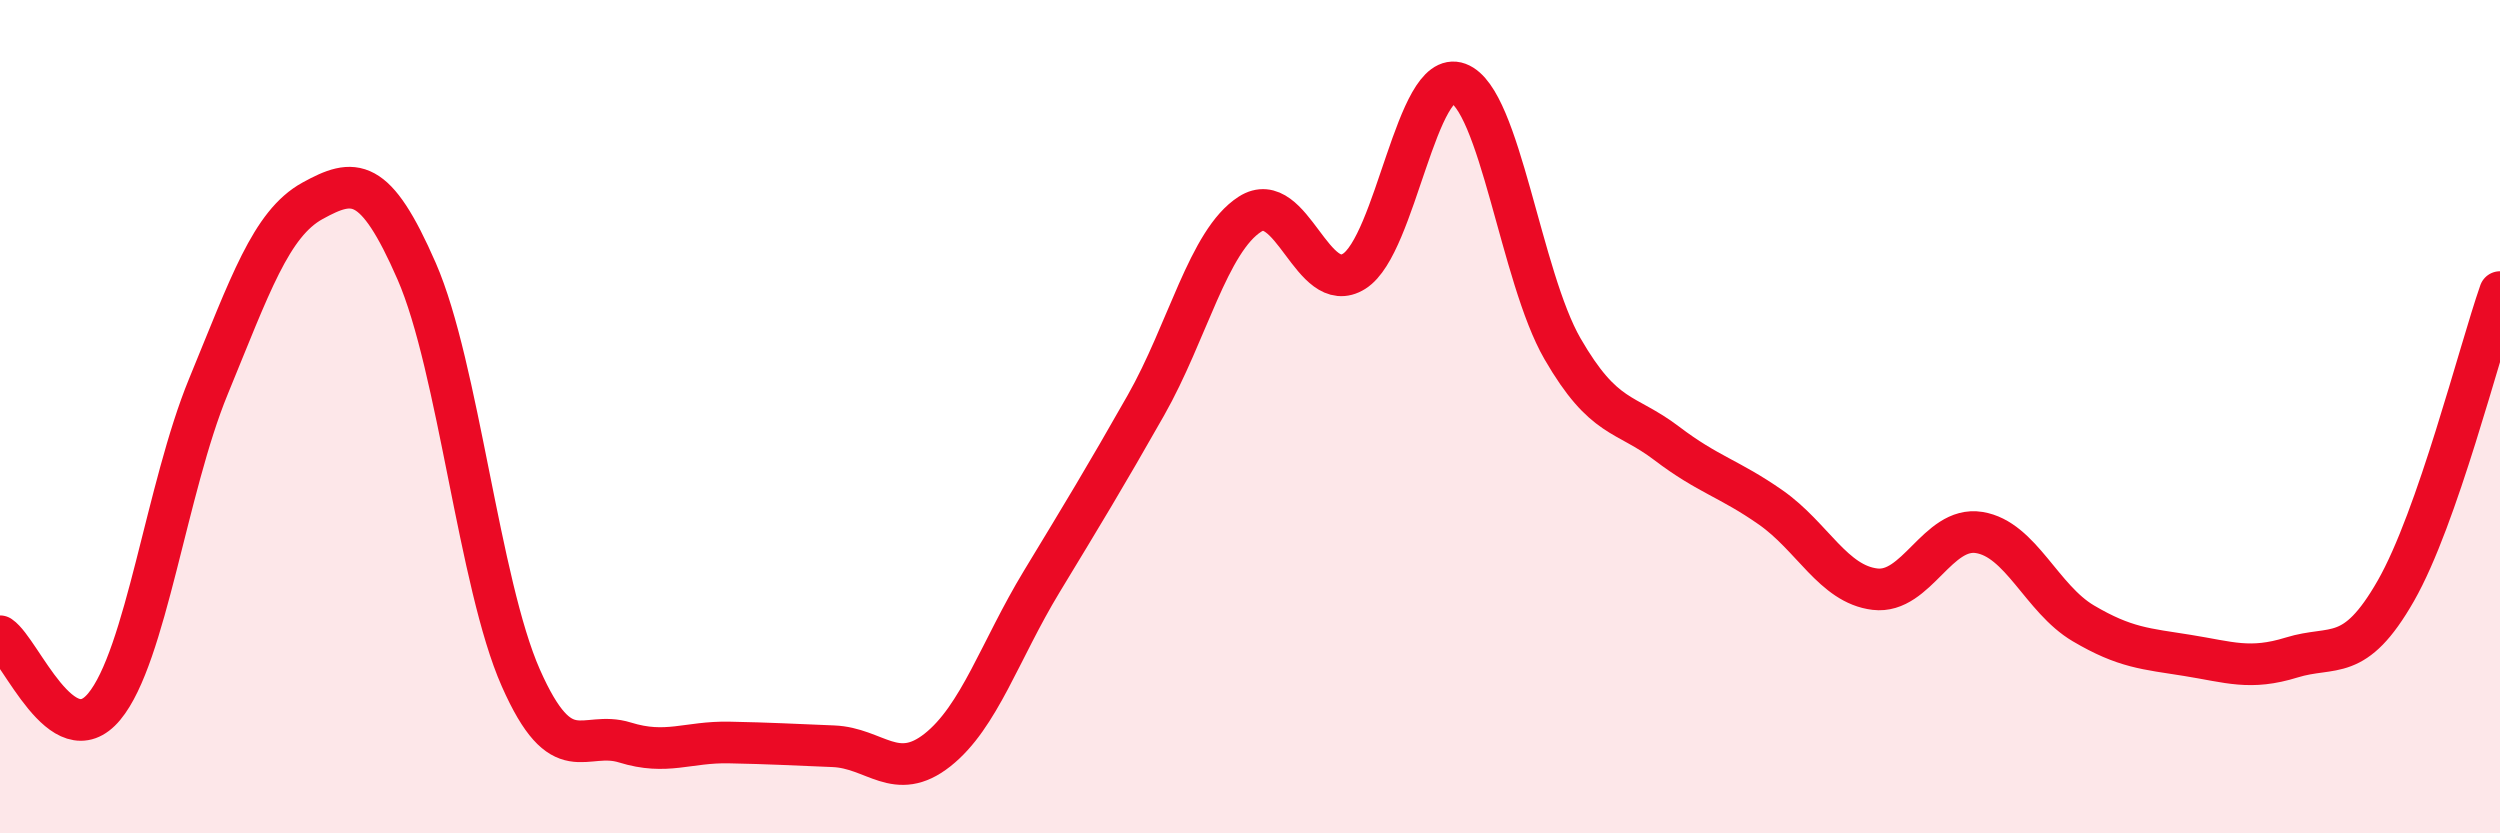
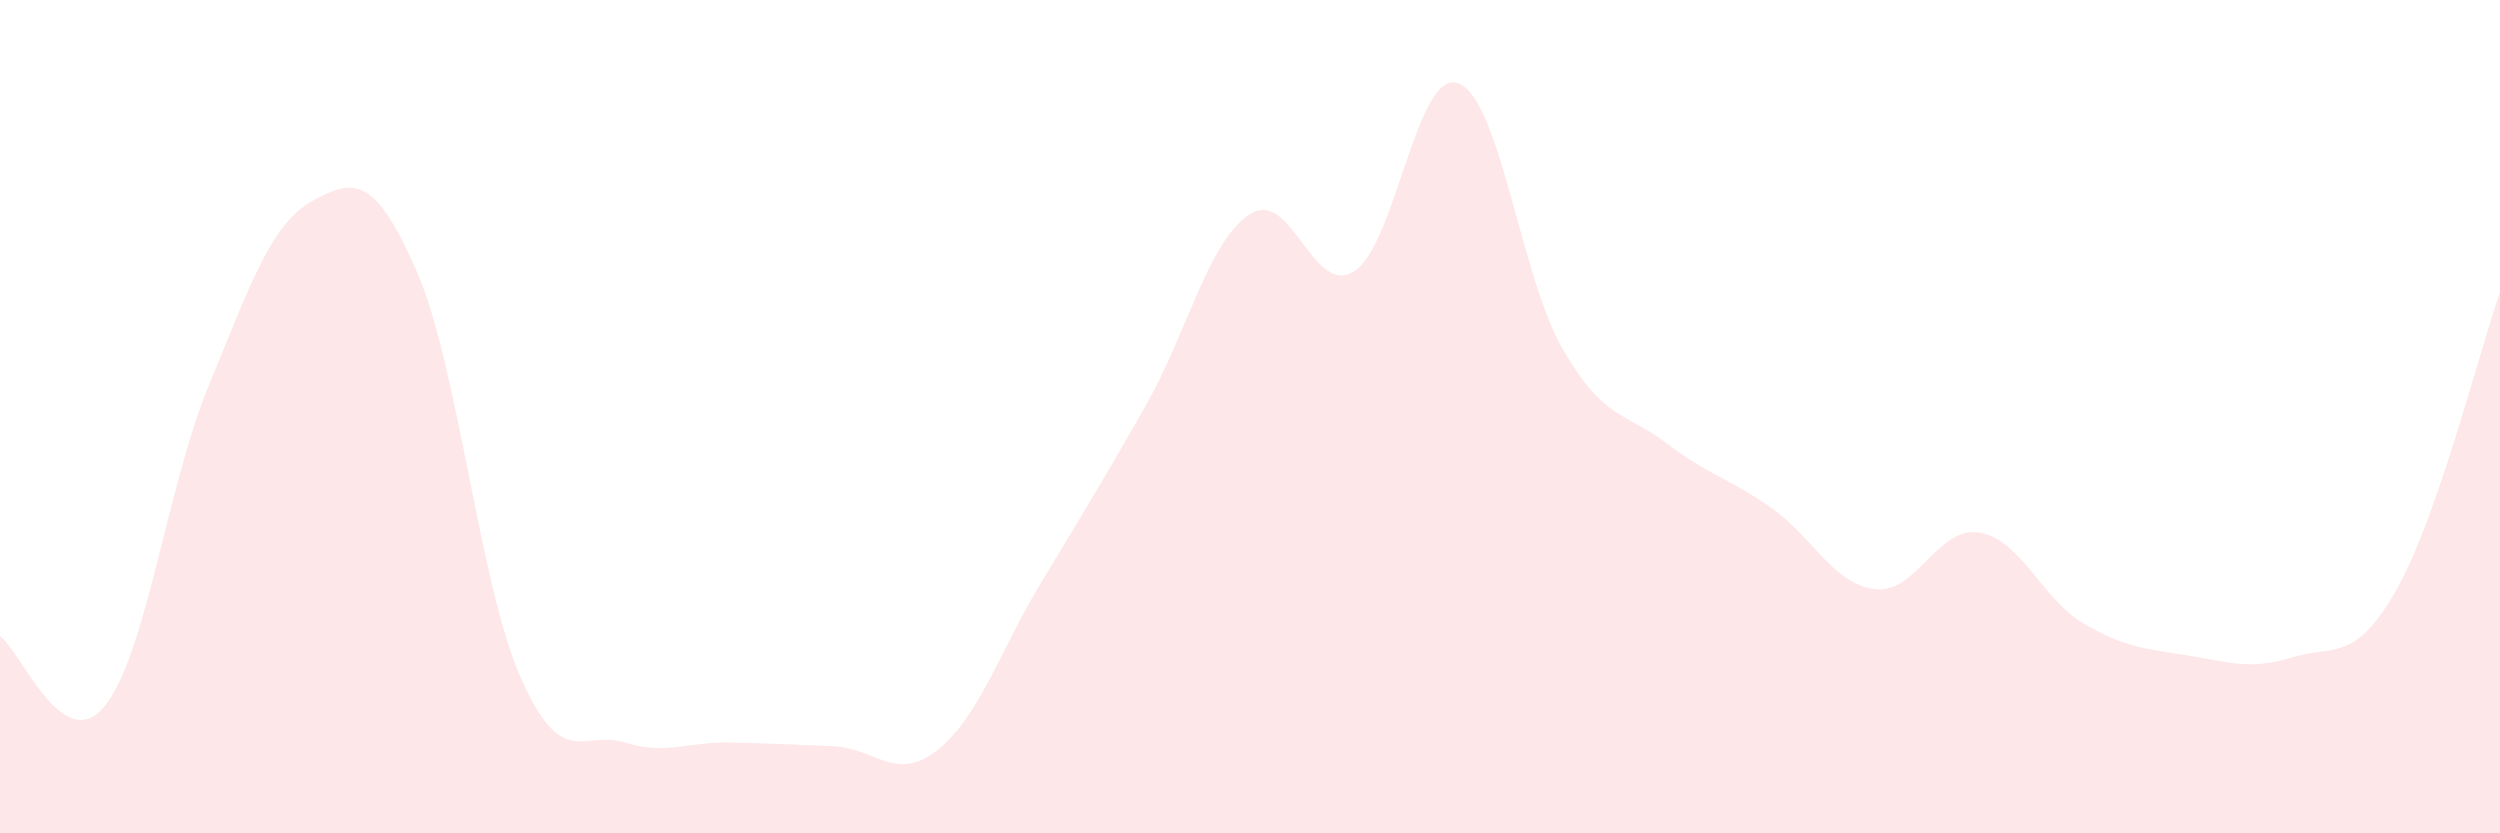
<svg xmlns="http://www.w3.org/2000/svg" width="60" height="20" viewBox="0 0 60 20">
  <path d="M 0,15.27 C 0.5,15.61 1.5,18.16 2.5,16.96 C 3.5,15.76 4,11.71 5,9.28 C 6,6.85 6.5,5.37 7.5,4.82 C 8.5,4.27 9,4.22 10,6.51 C 11,8.8 11.5,14.01 12.5,16.27 C 13.5,18.53 14,17.51 15,17.82 C 16,18.13 16.5,17.8 17.5,17.82 C 18.5,17.84 19,17.87 20,17.91 C 21,17.95 21.5,18.79 22.5,18 C 23.5,17.21 24,15.61 25,13.96 C 26,12.31 26.5,11.49 27.5,9.73 C 28.5,7.97 29,5.78 30,5.14 C 31,4.5 31.5,7.14 32.5,6.51 C 33.5,5.88 34,1.63 35,2 C 36,2.37 36.5,6.64 37.5,8.37 C 38.5,10.1 39,9.88 40,10.64 C 41,11.4 41.5,11.48 42.5,12.18 C 43.5,12.88 44,14.02 45,14.14 C 46,14.26 46.5,12.62 47.5,12.78 C 48.5,12.94 49,14.37 50,14.96 C 51,15.55 51.5,15.57 52.5,15.73 C 53.5,15.89 54,16.09 55,15.78 C 56,15.47 56.5,15.93 57.5,14.18 C 58.5,12.43 59.5,8.44 60,7.01L60 20L0 20Z" fill="#EB0A25" opacity="0.1" stroke-linecap="round" stroke-linejoin="round" />
-   <path d="M 0,15.27 C 0.5,15.61 1.5,18.16 2.5,16.96 C 3.5,15.76 4,11.71 5,9.28 C 6,6.85 6.5,5.37 7.5,4.82 C 8.5,4.27 9,4.22 10,6.51 C 11,8.8 11.5,14.01 12.5,16.27 C 13.5,18.53 14,17.51 15,17.82 C 16,18.13 16.5,17.8 17.5,17.82 C 18.5,17.84 19,17.87 20,17.91 C 21,17.95 21.5,18.79 22.5,18 C 23.5,17.21 24,15.61 25,13.96 C 26,12.31 26.5,11.49 27.5,9.73 C 28.5,7.97 29,5.78 30,5.14 C 31,4.5 31.5,7.14 32.5,6.51 C 33.5,5.88 34,1.63 35,2 C 36,2.37 36.5,6.64 37.5,8.37 C 38.5,10.1 39,9.88 40,10.64 C 41,11.4 41.5,11.48 42.5,12.18 C 43.5,12.88 44,14.02 45,14.14 C 46,14.26 46.5,12.62 47.5,12.78 C 48.5,12.94 49,14.37 50,14.96 C 51,15.55 51.5,15.57 52.5,15.73 C 53.5,15.89 54,16.09 55,15.78 C 56,15.47 56.5,15.93 57.5,14.18 C 58.5,12.43 59.5,8.44 60,7.01" stroke="#EB0A25" stroke-width="1" fill="none" stroke-linecap="round" stroke-linejoin="round" />
</svg>